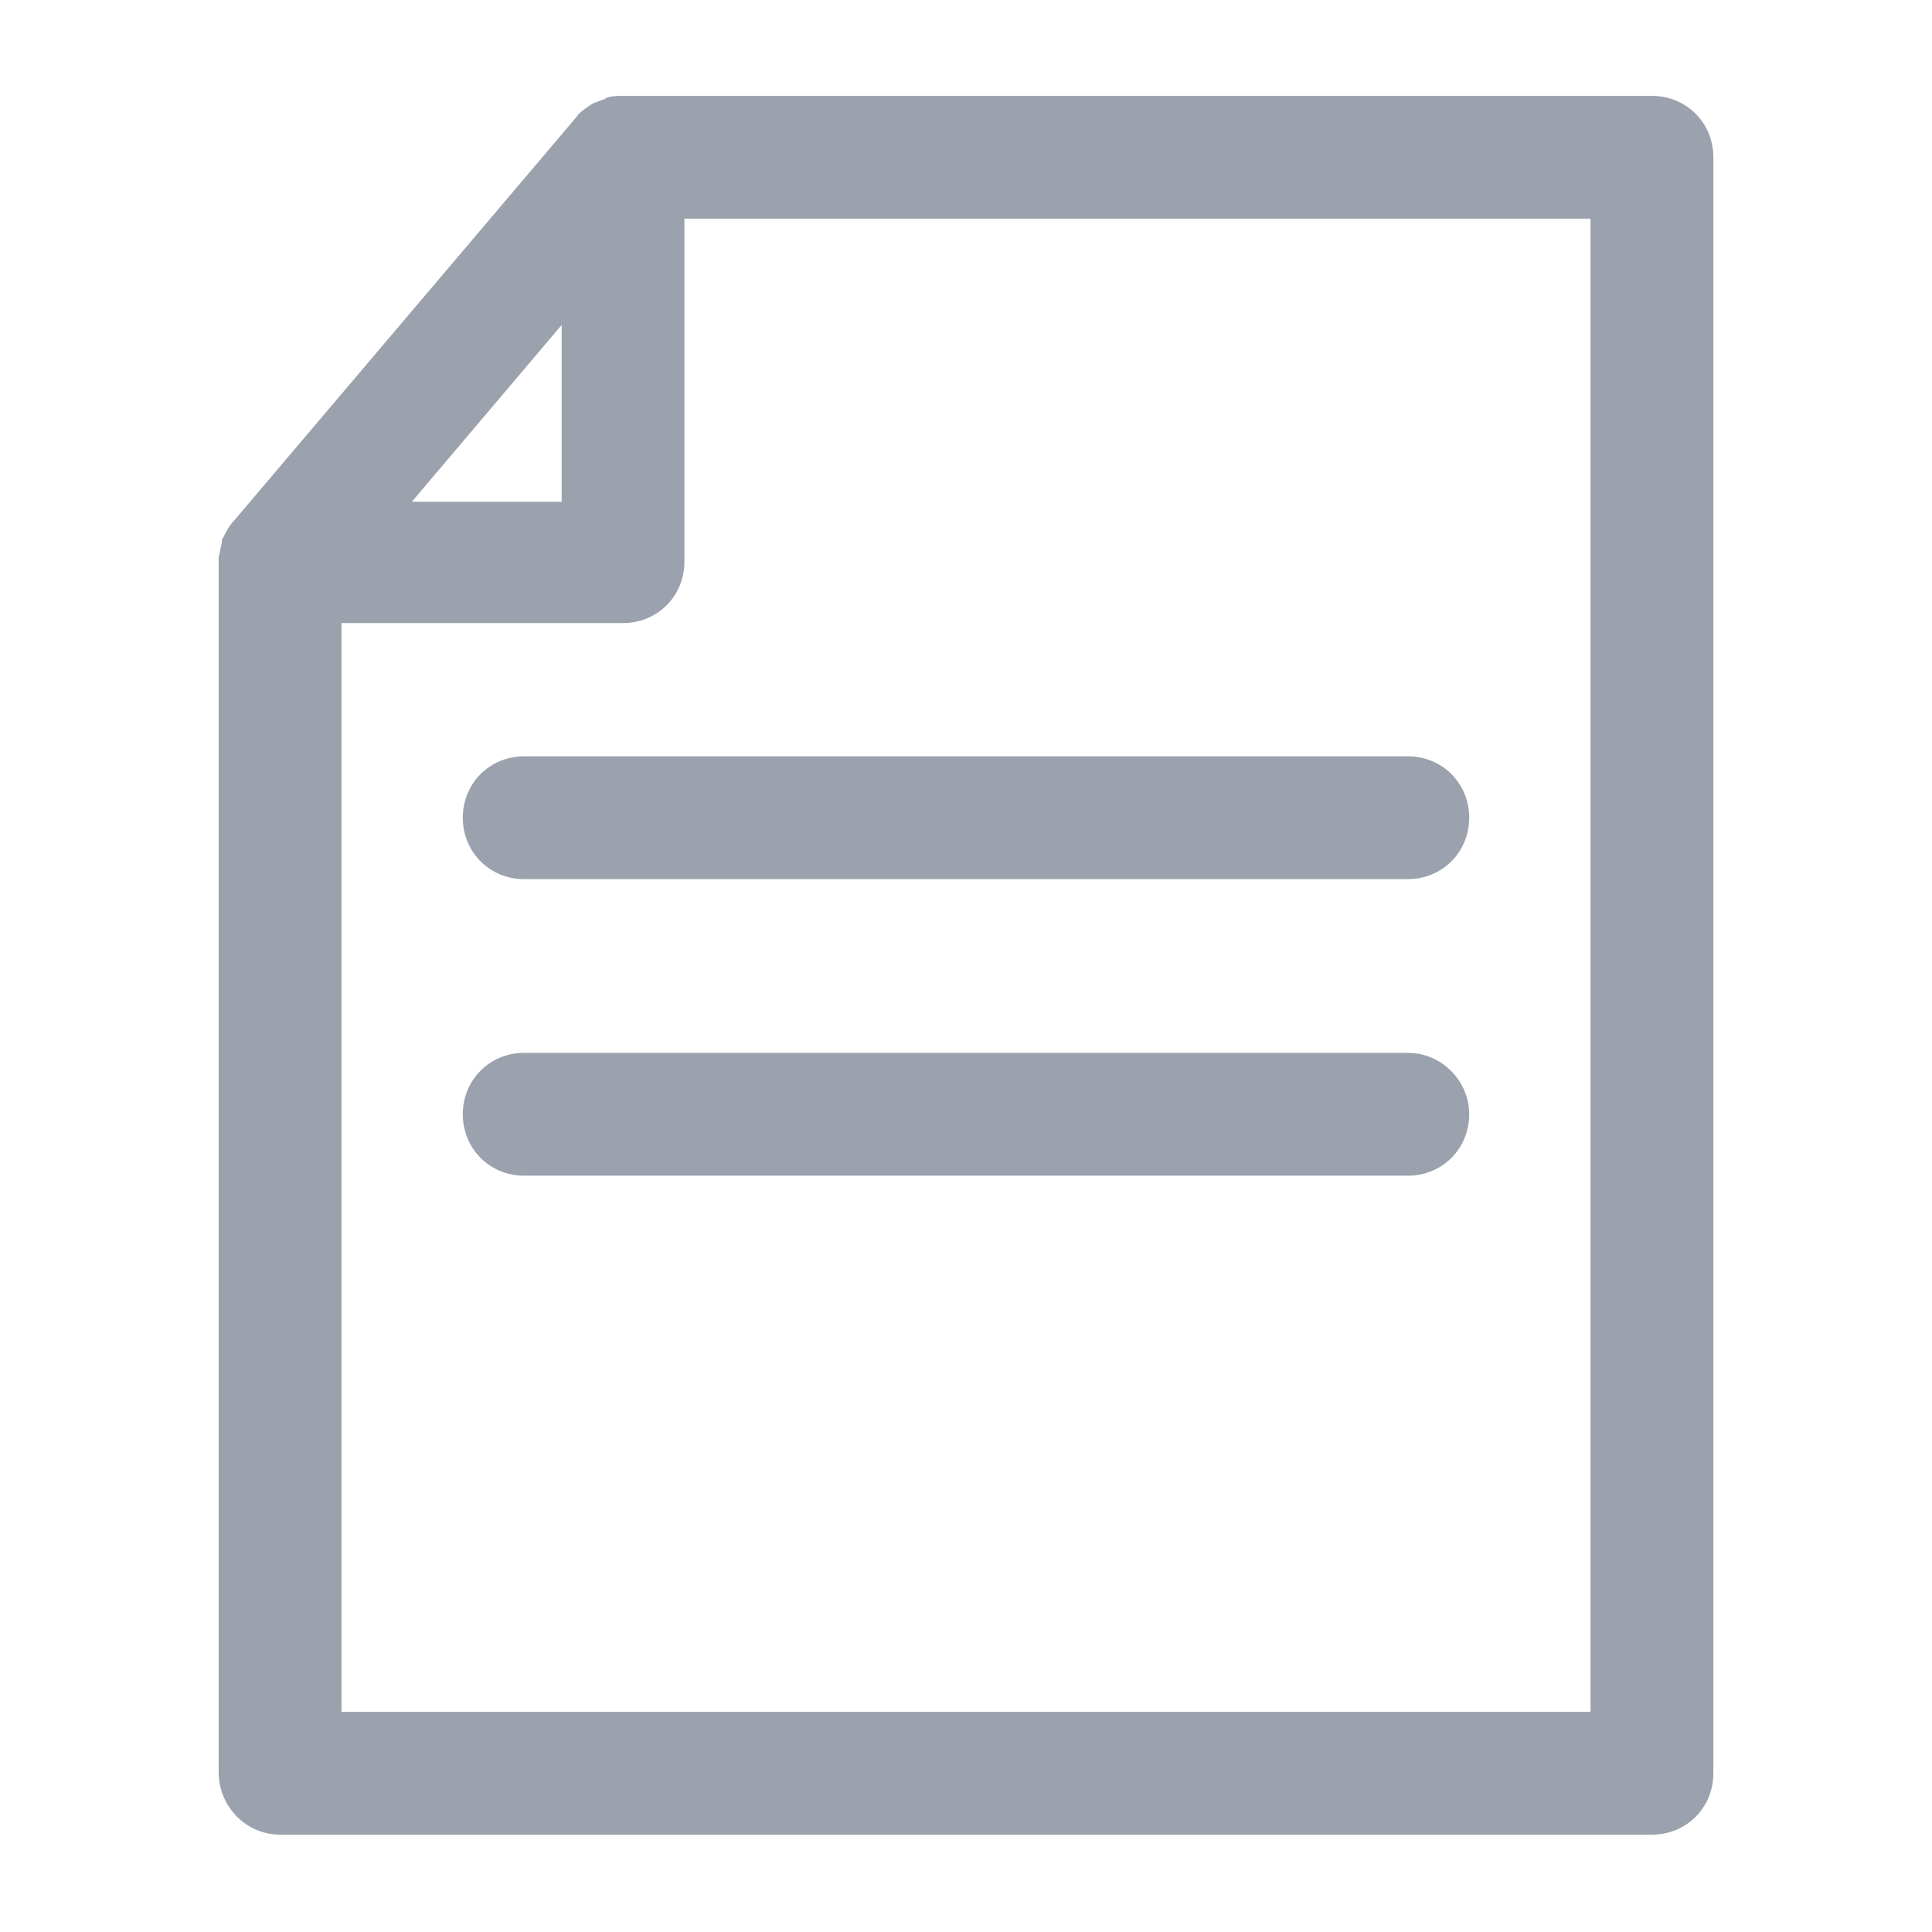
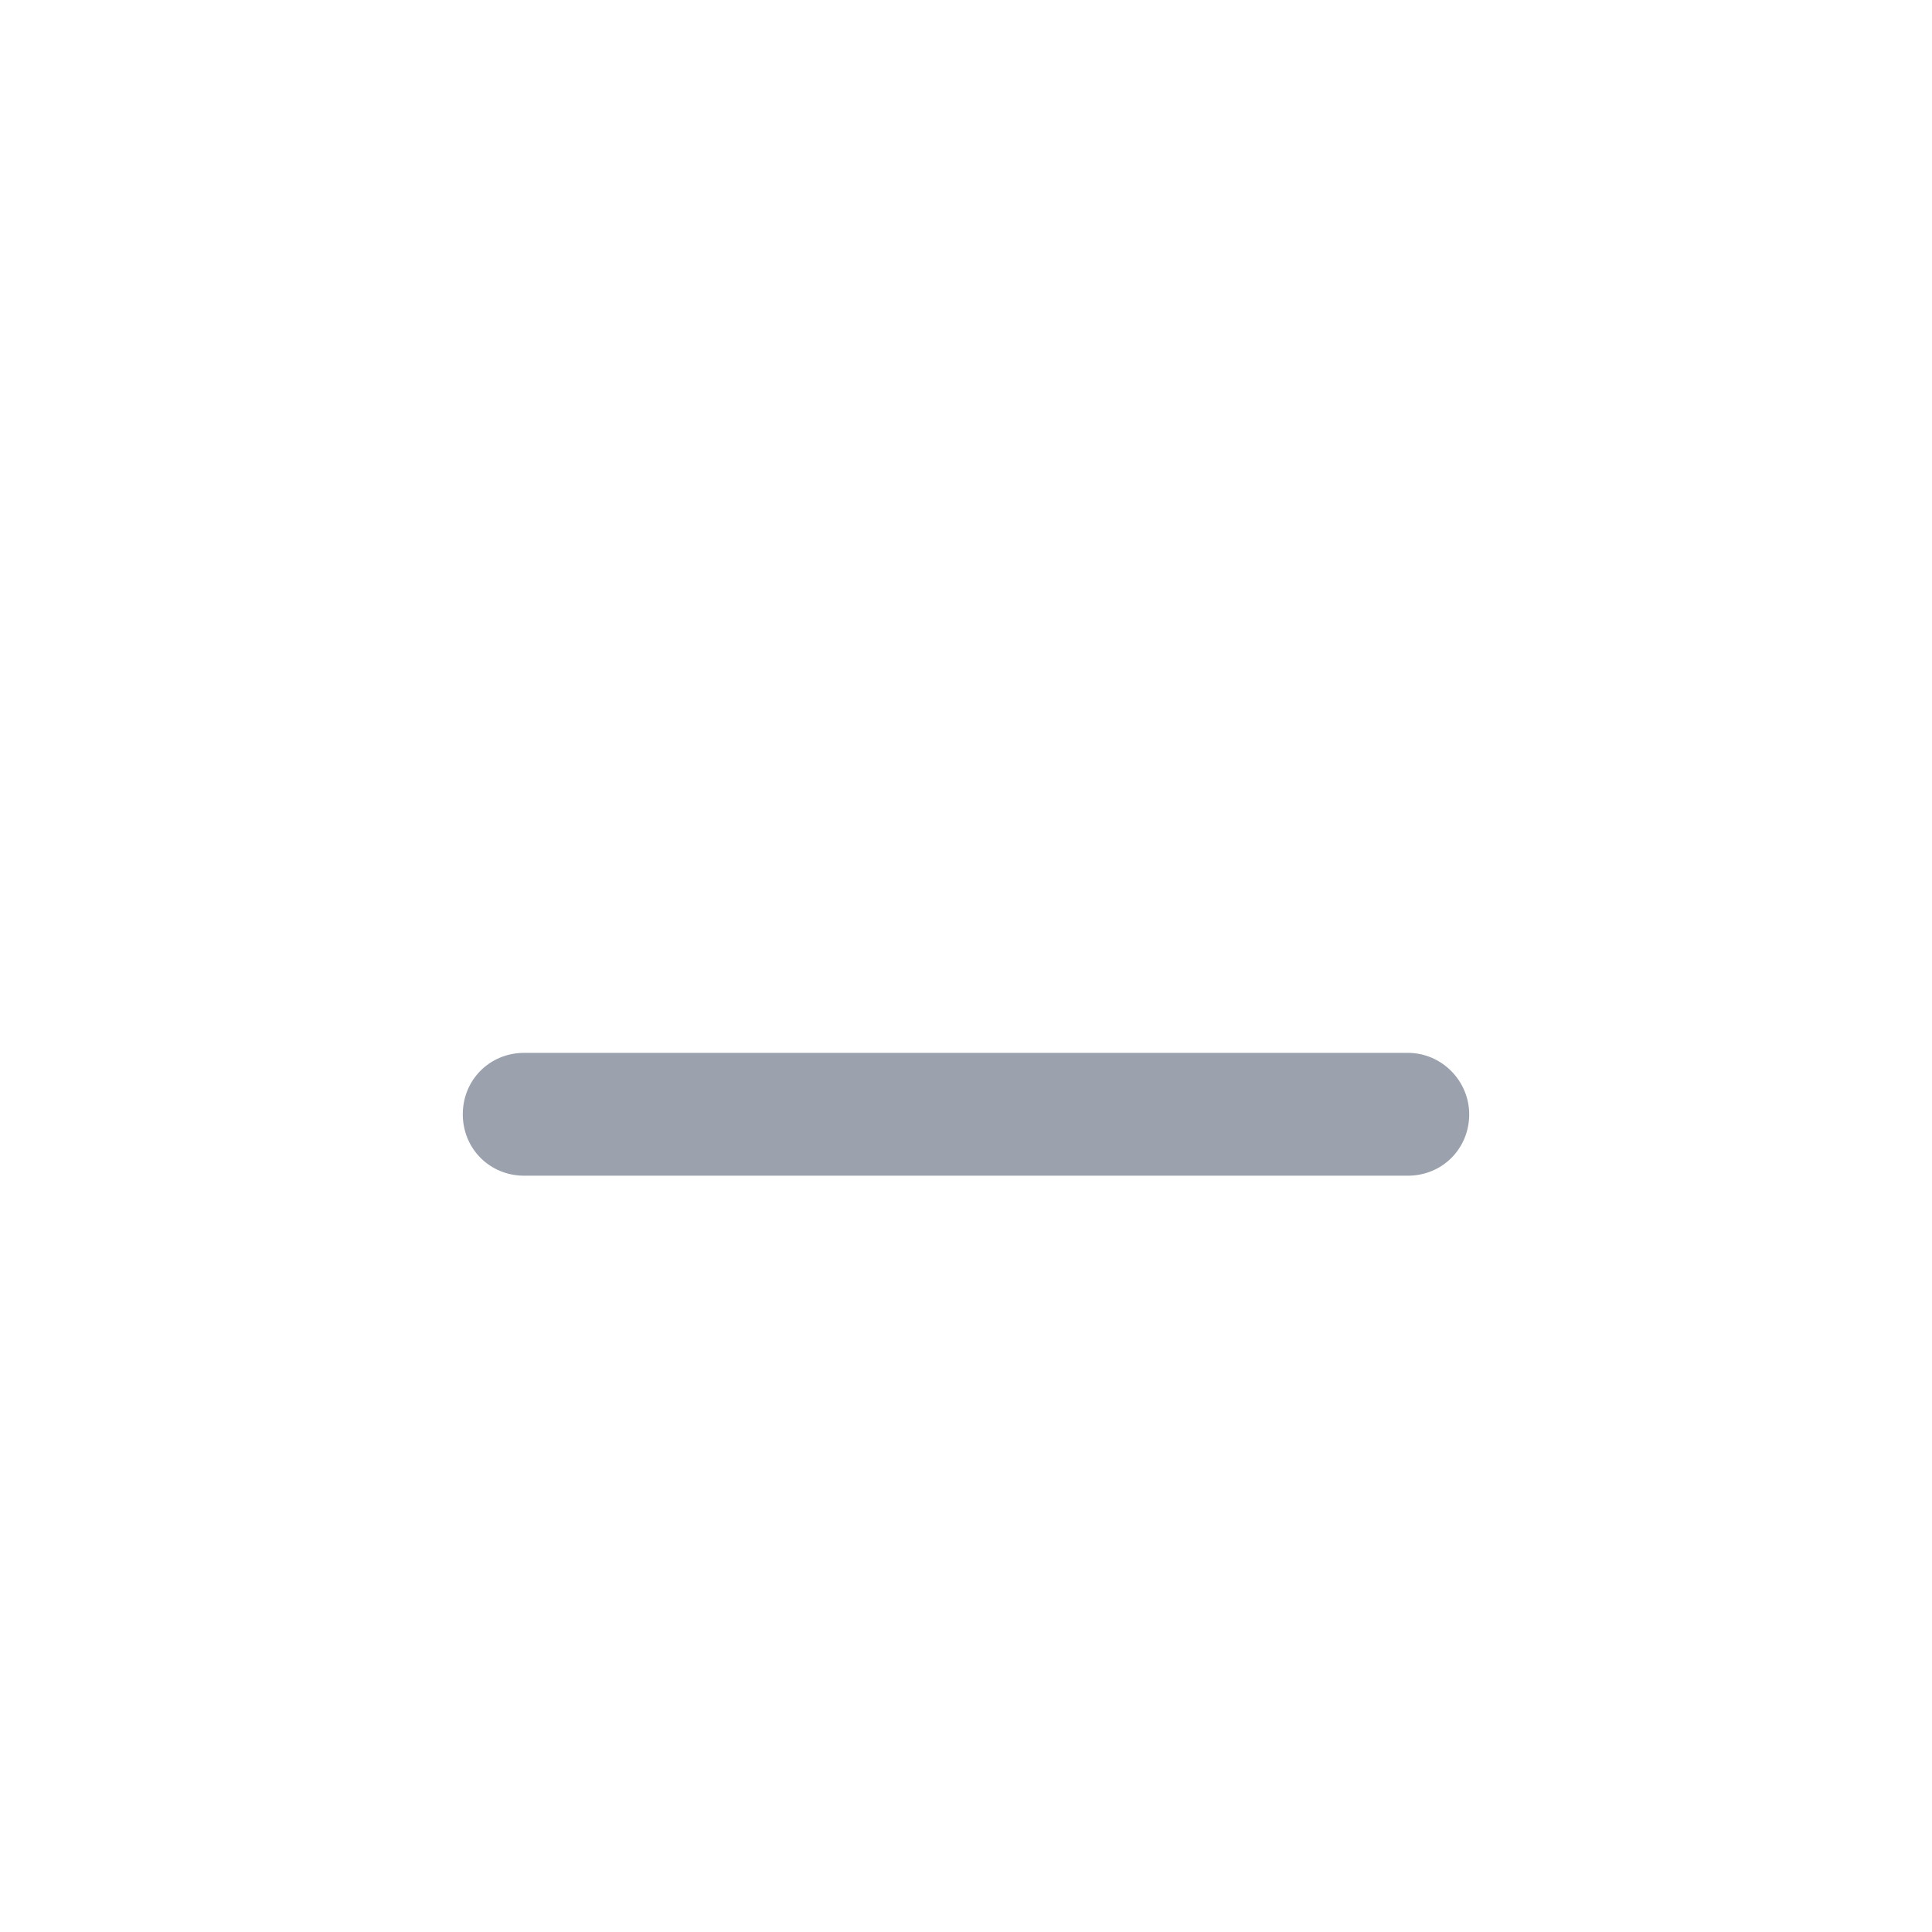
<svg xmlns="http://www.w3.org/2000/svg" width="24" height="24" viewBox="0 0 24 24" fill="none">
-   <path d="M3.479 22.791H20.521C20.949 22.791 21.284 22.456 21.284 22.028V1.954C21.284 1.526 20.949 1.191 20.521 1.191H7.74C7.684 1.191 7.609 1.191 7.554 1.209C7.535 1.209 7.516 1.228 7.516 1.228C7.46 1.247 7.423 1.265 7.367 1.284C7.349 1.302 7.33 1.302 7.312 1.321C7.256 1.358 7.2 1.395 7.163 1.451L2.902 6.474C2.847 6.53 2.809 6.605 2.772 6.679C2.754 6.698 2.754 6.735 2.754 6.753C2.735 6.809 2.735 6.865 2.716 6.921C2.716 6.94 2.716 6.94 2.716 6.958V22.009C2.716 22.456 3.07 22.791 3.479 22.791ZM6.977 4.037V6.233H5.116L6.977 4.037ZM4.242 7.74H7.74C8.167 7.74 8.502 7.405 8.502 6.977V2.716H19.758V21.265H4.242V7.74Z" fill="#828B99" fill-opacity="0.8" />
-   <path d="M17.488 9.395H6.512C6.084 9.395 5.749 9.73 5.749 10.158C5.749 10.586 6.084 10.921 6.512 10.921H17.488C17.916 10.921 18.251 10.586 18.251 10.158C18.251 9.73 17.916 9.395 17.488 9.395Z" fill="#828B99" fill-opacity="0.8" />
  <path d="M17.488 13.079H6.512C6.084 13.079 5.749 13.414 5.749 13.842C5.749 14.27 6.084 14.605 6.512 14.605H17.488C17.916 14.605 18.251 14.27 18.251 13.842C18.251 13.433 17.916 13.079 17.488 13.079Z" fill="#828B99" fill-opacity="0.8" />
</svg>